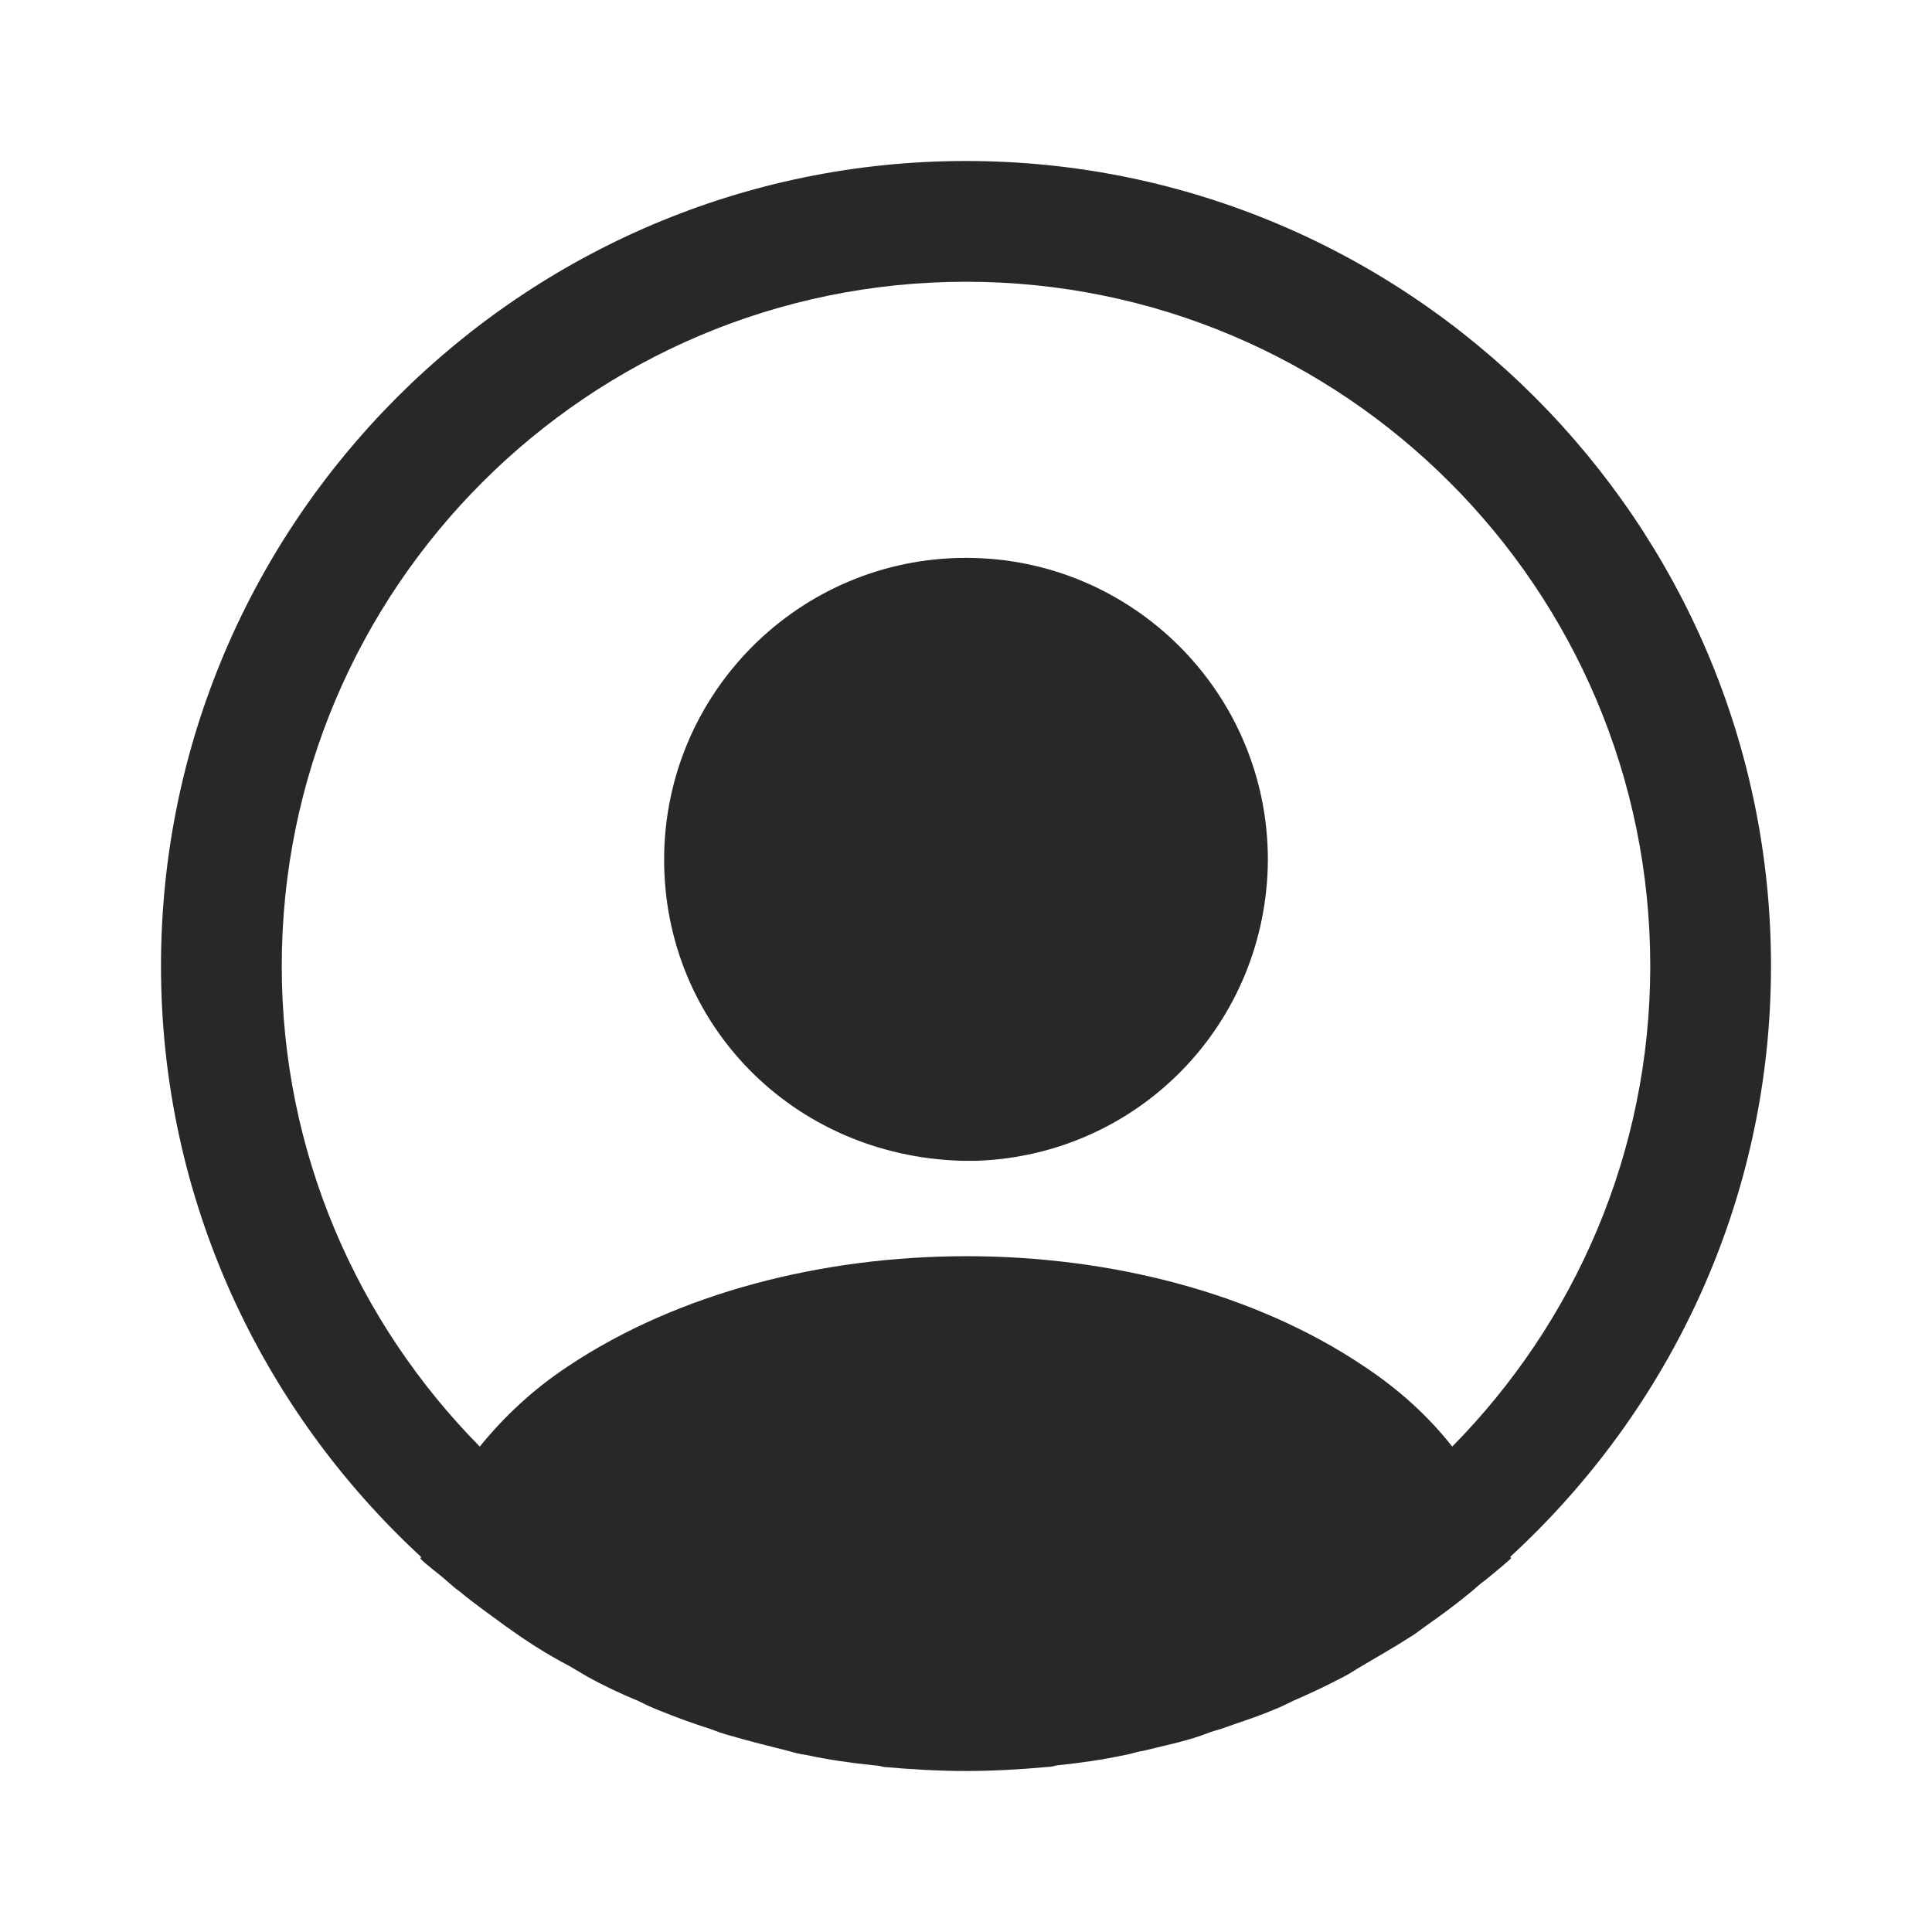
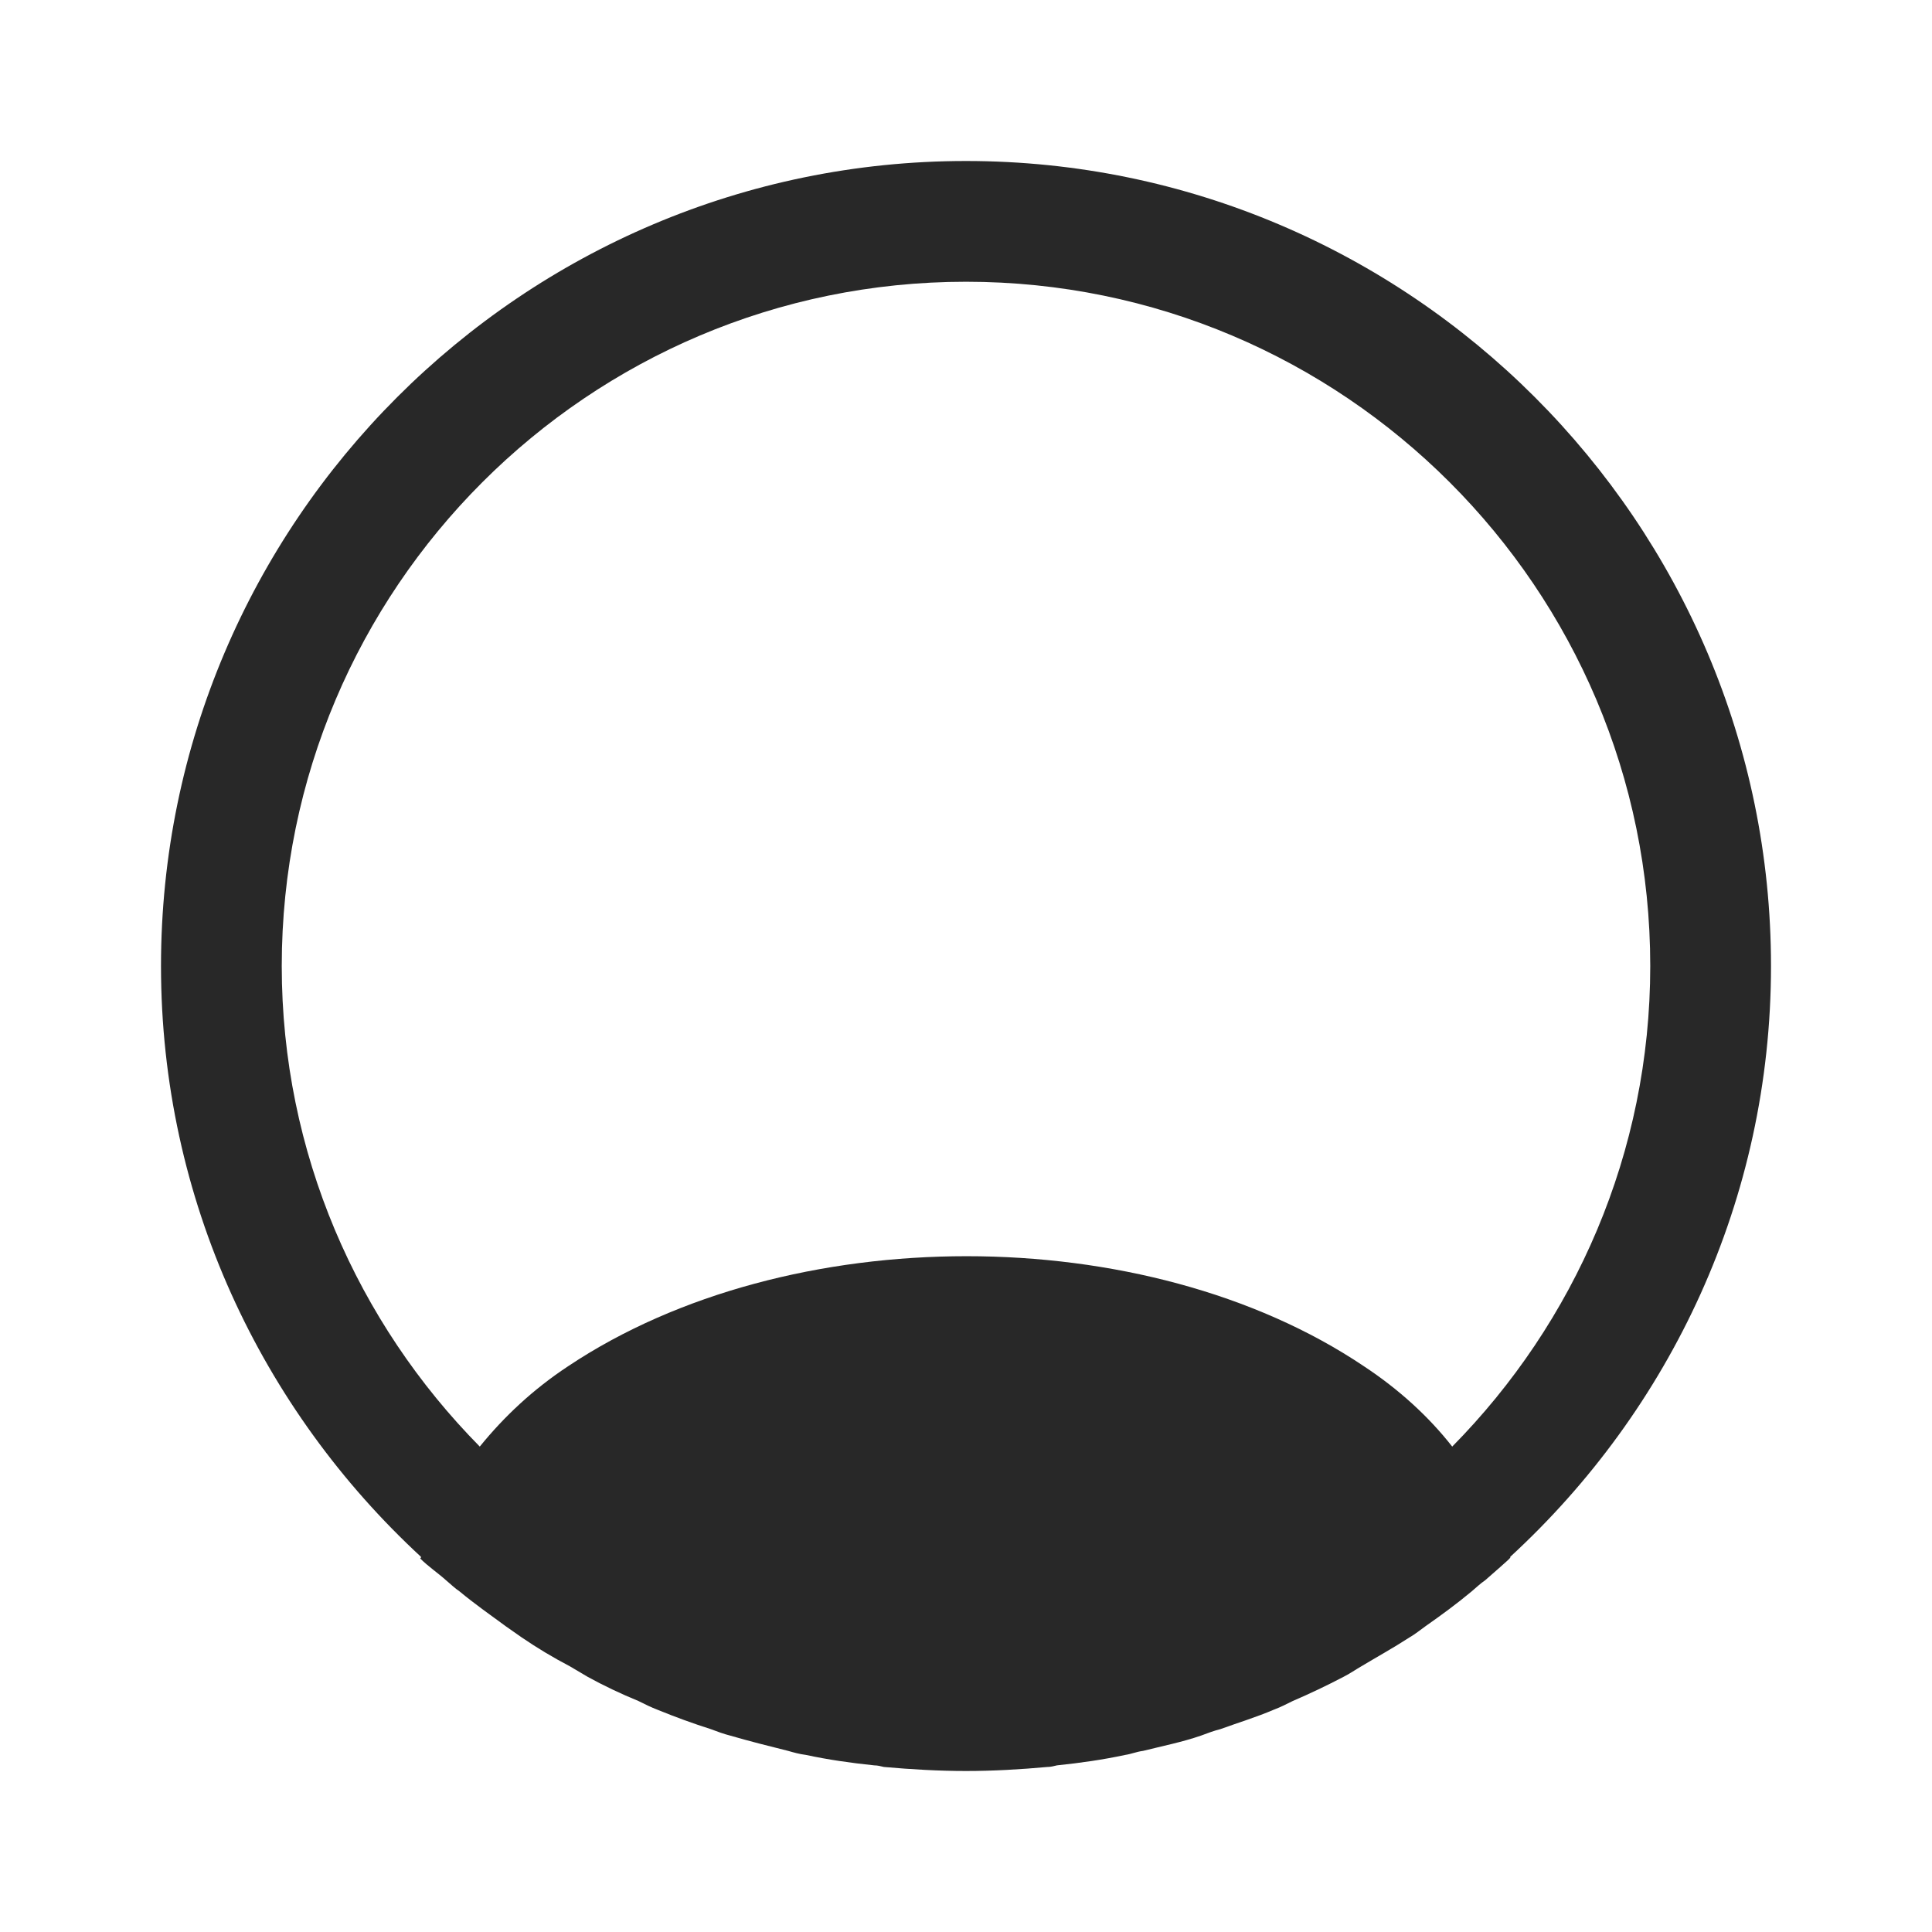
<svg xmlns="http://www.w3.org/2000/svg" width="12" height="12" viewBox="0 0 12 12" fill="none">
-   <path d="M11 6C11 3.245 8.755 1 6 1C3.245 1 1 3.245 1 6C1 7.45 1.625 8.755 2.615 9.67C2.615 9.675 2.615 9.675 2.61 9.68C2.66 9.73 2.72 9.77 2.77 9.815C2.8 9.84 2.825 9.865 2.855 9.885C2.945 9.96 3.045 10.03 3.14 10.1C3.175 10.125 3.205 10.145 3.24 10.17C3.335 10.235 3.435 10.295 3.54 10.35C3.575 10.37 3.615 10.395 3.65 10.415C3.75 10.47 3.855 10.52 3.965 10.565C4.005 10.585 4.045 10.605 4.085 10.62C4.195 10.665 4.305 10.705 4.415 10.74C4.455 10.755 4.495 10.77 4.535 10.78C4.655 10.815 4.775 10.845 4.895 10.875C4.93 10.885 4.965 10.895 5.005 10.9C5.145 10.93 5.285 10.95 5.43 10.965C5.45 10.965 5.47 10.97 5.49 10.975C5.66 10.99 5.83 11 6 11C6.17 11 6.34 10.99 6.505 10.975C6.525 10.975 6.545 10.97 6.565 10.965C6.71 10.95 6.85 10.93 6.99 10.9C7.025 10.895 7.06 10.88 7.1 10.875C7.22 10.845 7.345 10.82 7.46 10.78C7.5 10.765 7.54 10.75 7.58 10.74C7.69 10.7 7.805 10.665 7.91 10.62C7.95 10.605 7.99 10.585 8.03 10.565C8.135 10.52 8.24 10.47 8.345 10.415C8.385 10.395 8.42 10.37 8.455 10.35C8.555 10.29 8.655 10.235 8.755 10.17C8.79 10.15 8.82 10.125 8.855 10.1C8.955 10.03 9.05 9.96 9.14 9.885C9.17 9.86 9.195 9.835 9.225 9.815C9.28 9.77 9.335 9.725 9.385 9.68C9.385 9.675 9.385 9.675 9.38 9.67C10.375 8.755 11 7.45 11 6ZM8.47 8.485C7.115 7.575 4.895 7.575 3.53 8.485C3.31 8.63 3.13 8.8 2.98 8.985C2.22 8.215 1.75 7.16 1.75 6C1.75 3.655 3.655 1.75 6 1.75C8.345 1.75 10.25 3.655 10.25 6C10.25 7.16 9.78 8.215 9.02 8.985C8.875 8.8 8.69 8.63 8.47 8.485Z" fill="#282828" />
-   <path d="M6 3.465C4.965 3.465 4.125 4.305 4.125 5.34C4.125 6.355 4.92 7.18 5.975 7.21C5.99 7.21 6.01 7.21 6.02 7.21C6.03 7.21 6.045 7.21 6.055 7.21C6.06 7.21 6.065 7.21 6.065 7.21C7.075 7.175 7.87 6.355 7.875 5.34C7.875 4.305 7.035 3.465 6 3.465Z" fill="#282828" />
+   <path d="M11 6C11 3.245 8.755 1 6 1C3.245 1 1 3.245 1 6C1 7.45 1.625 8.755 2.615 9.67C2.615 9.675 2.615 9.675 2.61 9.68C2.66 9.73 2.72 9.77 2.77 9.815C2.8 9.84 2.825 9.865 2.855 9.885C2.945 9.96 3.045 10.03 3.14 10.1C3.175 10.125 3.205 10.145 3.24 10.17C3.335 10.235 3.435 10.295 3.54 10.35C3.575 10.37 3.615 10.395 3.65 10.415C3.75 10.47 3.855 10.52 3.965 10.565C4.005 10.585 4.045 10.605 4.085 10.62C4.195 10.665 4.305 10.705 4.415 10.74C4.455 10.755 4.495 10.77 4.535 10.78C4.655 10.815 4.775 10.845 4.895 10.875C4.93 10.885 4.965 10.895 5.005 10.9C5.145 10.93 5.285 10.95 5.43 10.965C5.45 10.965 5.47 10.97 5.49 10.975C5.66 10.99 5.83 11 6 11C6.17 11 6.34 10.99 6.505 10.975C6.525 10.975 6.545 10.97 6.565 10.965C6.71 10.95 6.85 10.93 6.99 10.9C7.025 10.895 7.06 10.88 7.1 10.875C7.22 10.845 7.345 10.82 7.46 10.78C7.5 10.765 7.54 10.75 7.58 10.74C7.69 10.7 7.805 10.665 7.91 10.62C7.95 10.605 7.99 10.585 8.03 10.565C8.135 10.52 8.24 10.47 8.345 10.415C8.385 10.395 8.42 10.37 8.455 10.35C8.555 10.29 8.655 10.235 8.755 10.17C8.79 10.15 8.82 10.125 8.855 10.1C8.955 10.03 9.05 9.96 9.14 9.885C9.17 9.86 9.195 9.835 9.225 9.815C9.385 9.675 9.385 9.675 9.38 9.67C10.375 8.755 11 7.45 11 6ZM8.47 8.485C7.115 7.575 4.895 7.575 3.53 8.485C3.31 8.63 3.13 8.8 2.98 8.985C2.22 8.215 1.75 7.16 1.75 6C1.75 3.655 3.655 1.75 6 1.75C8.345 1.75 10.25 3.655 10.25 6C10.25 7.16 9.78 8.215 9.02 8.985C8.875 8.8 8.69 8.63 8.47 8.485Z" fill="#282828" />
</svg>